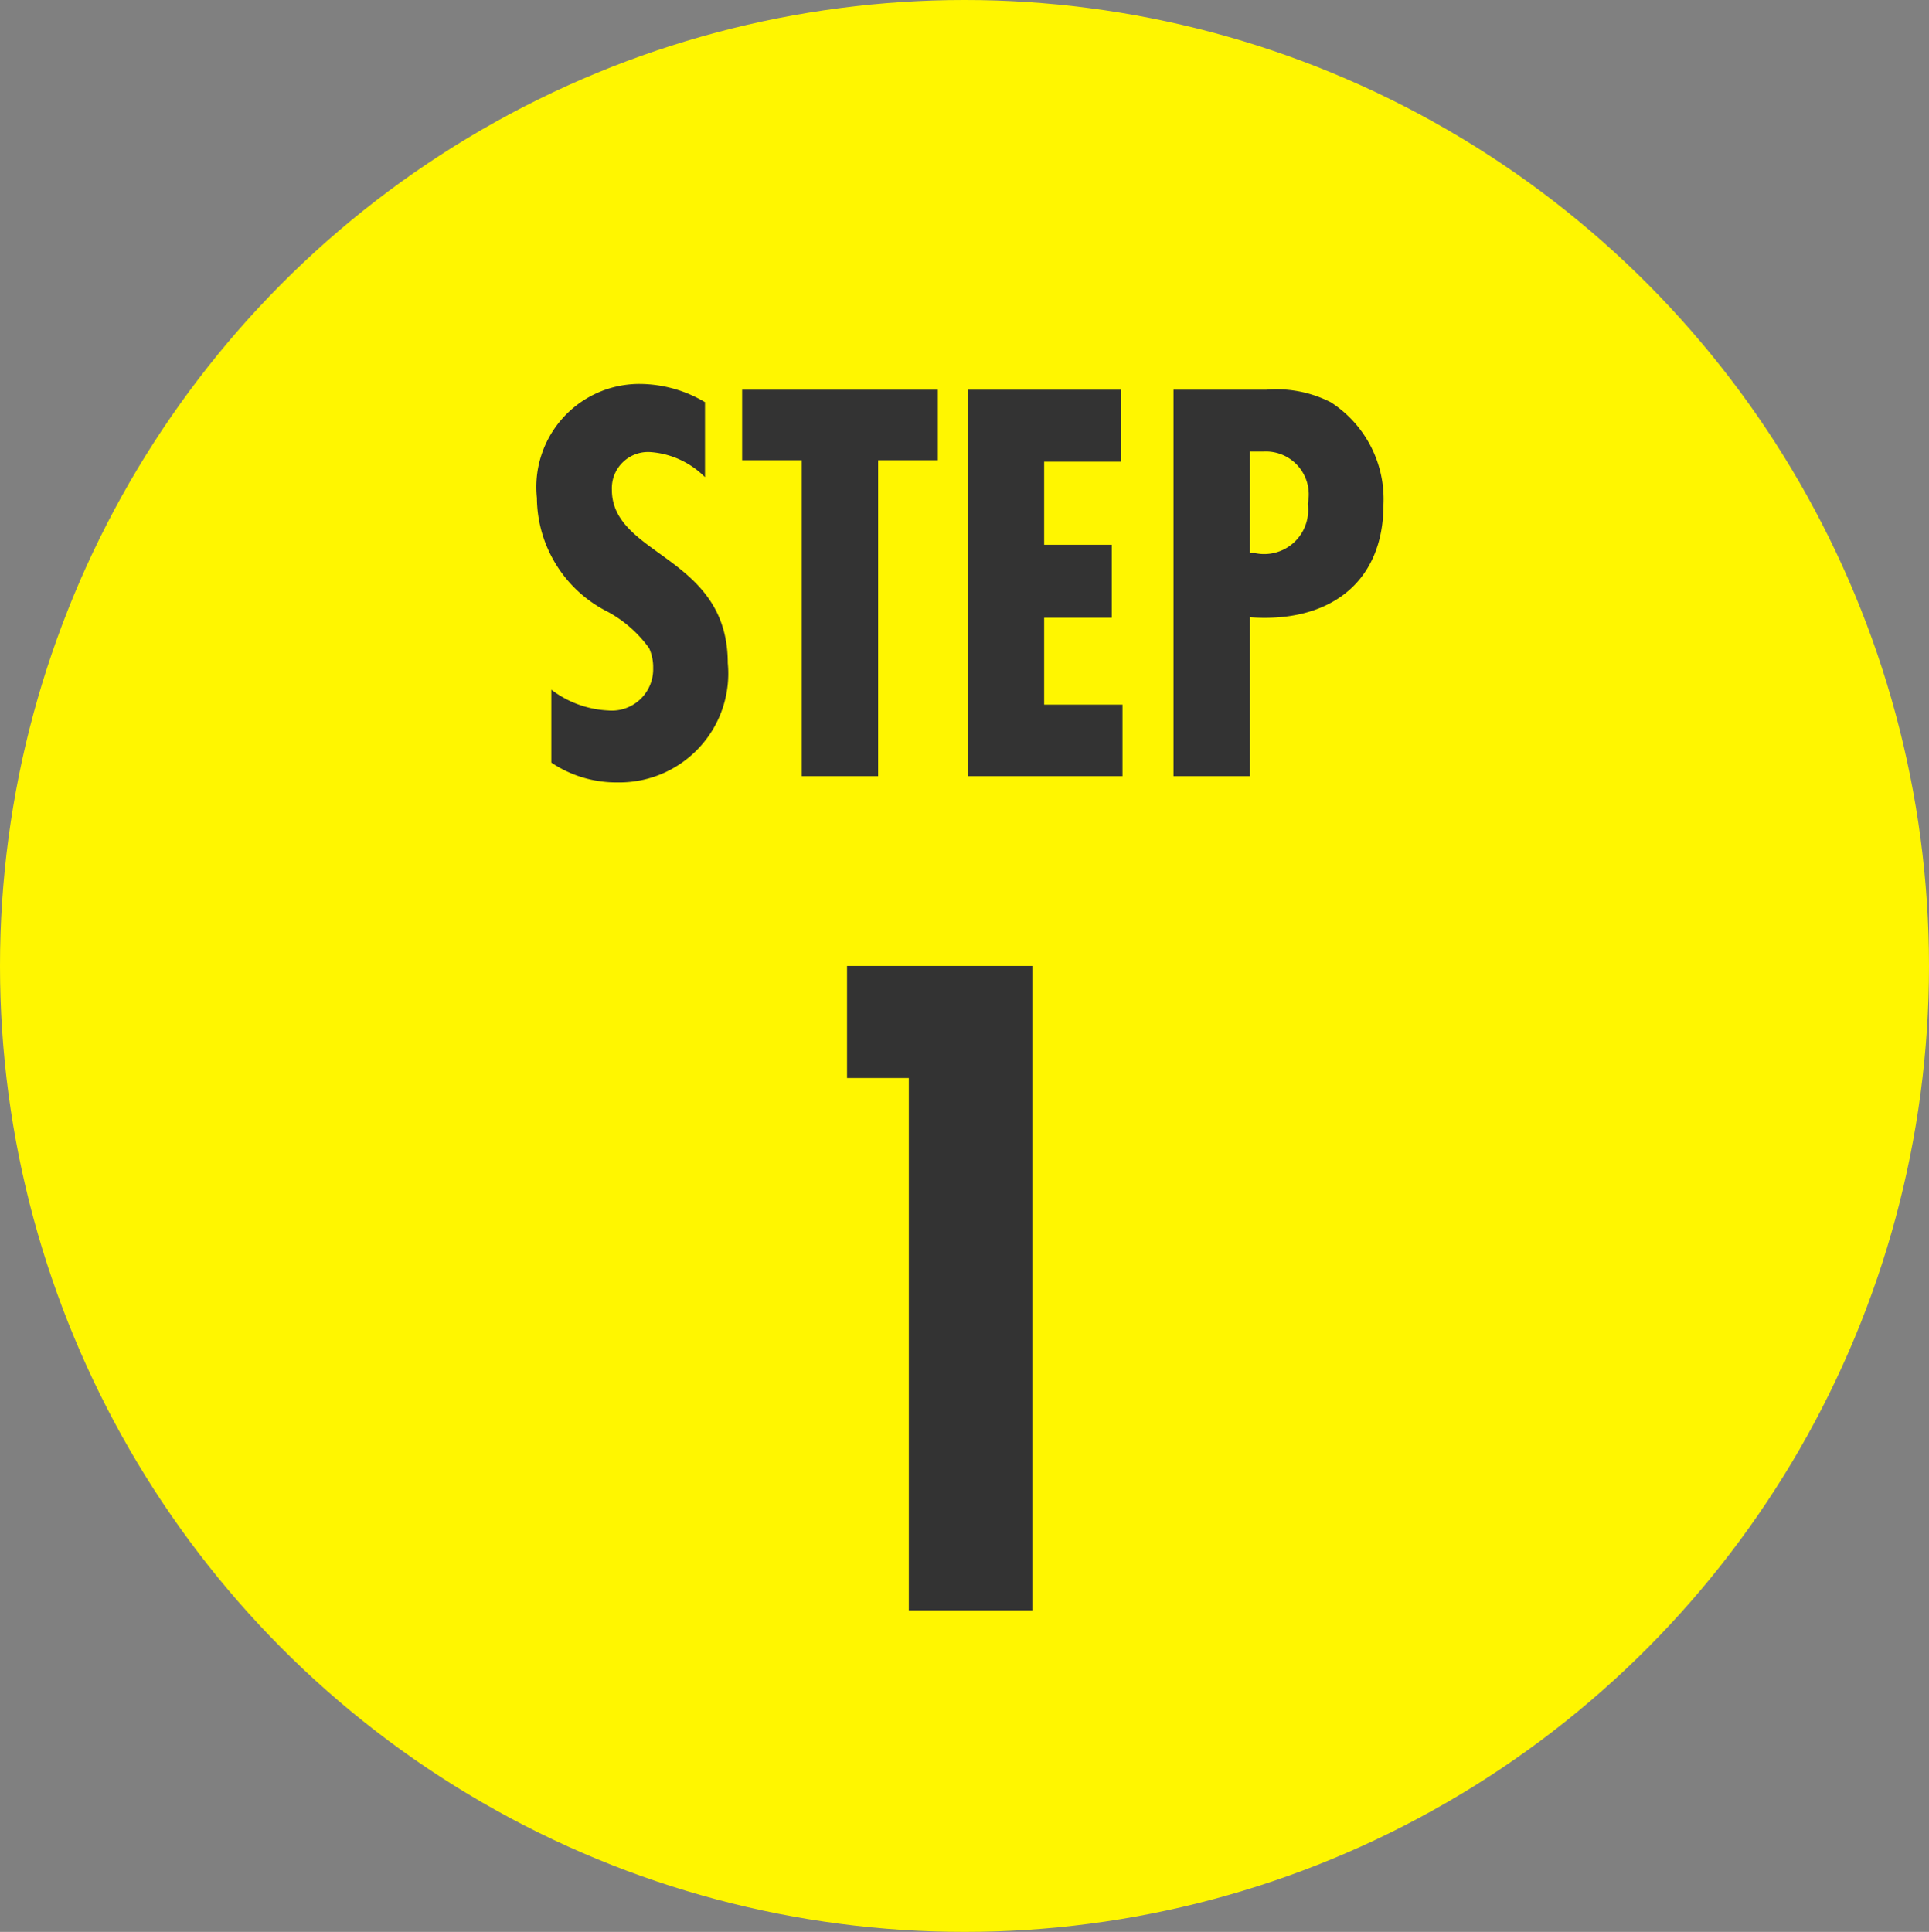
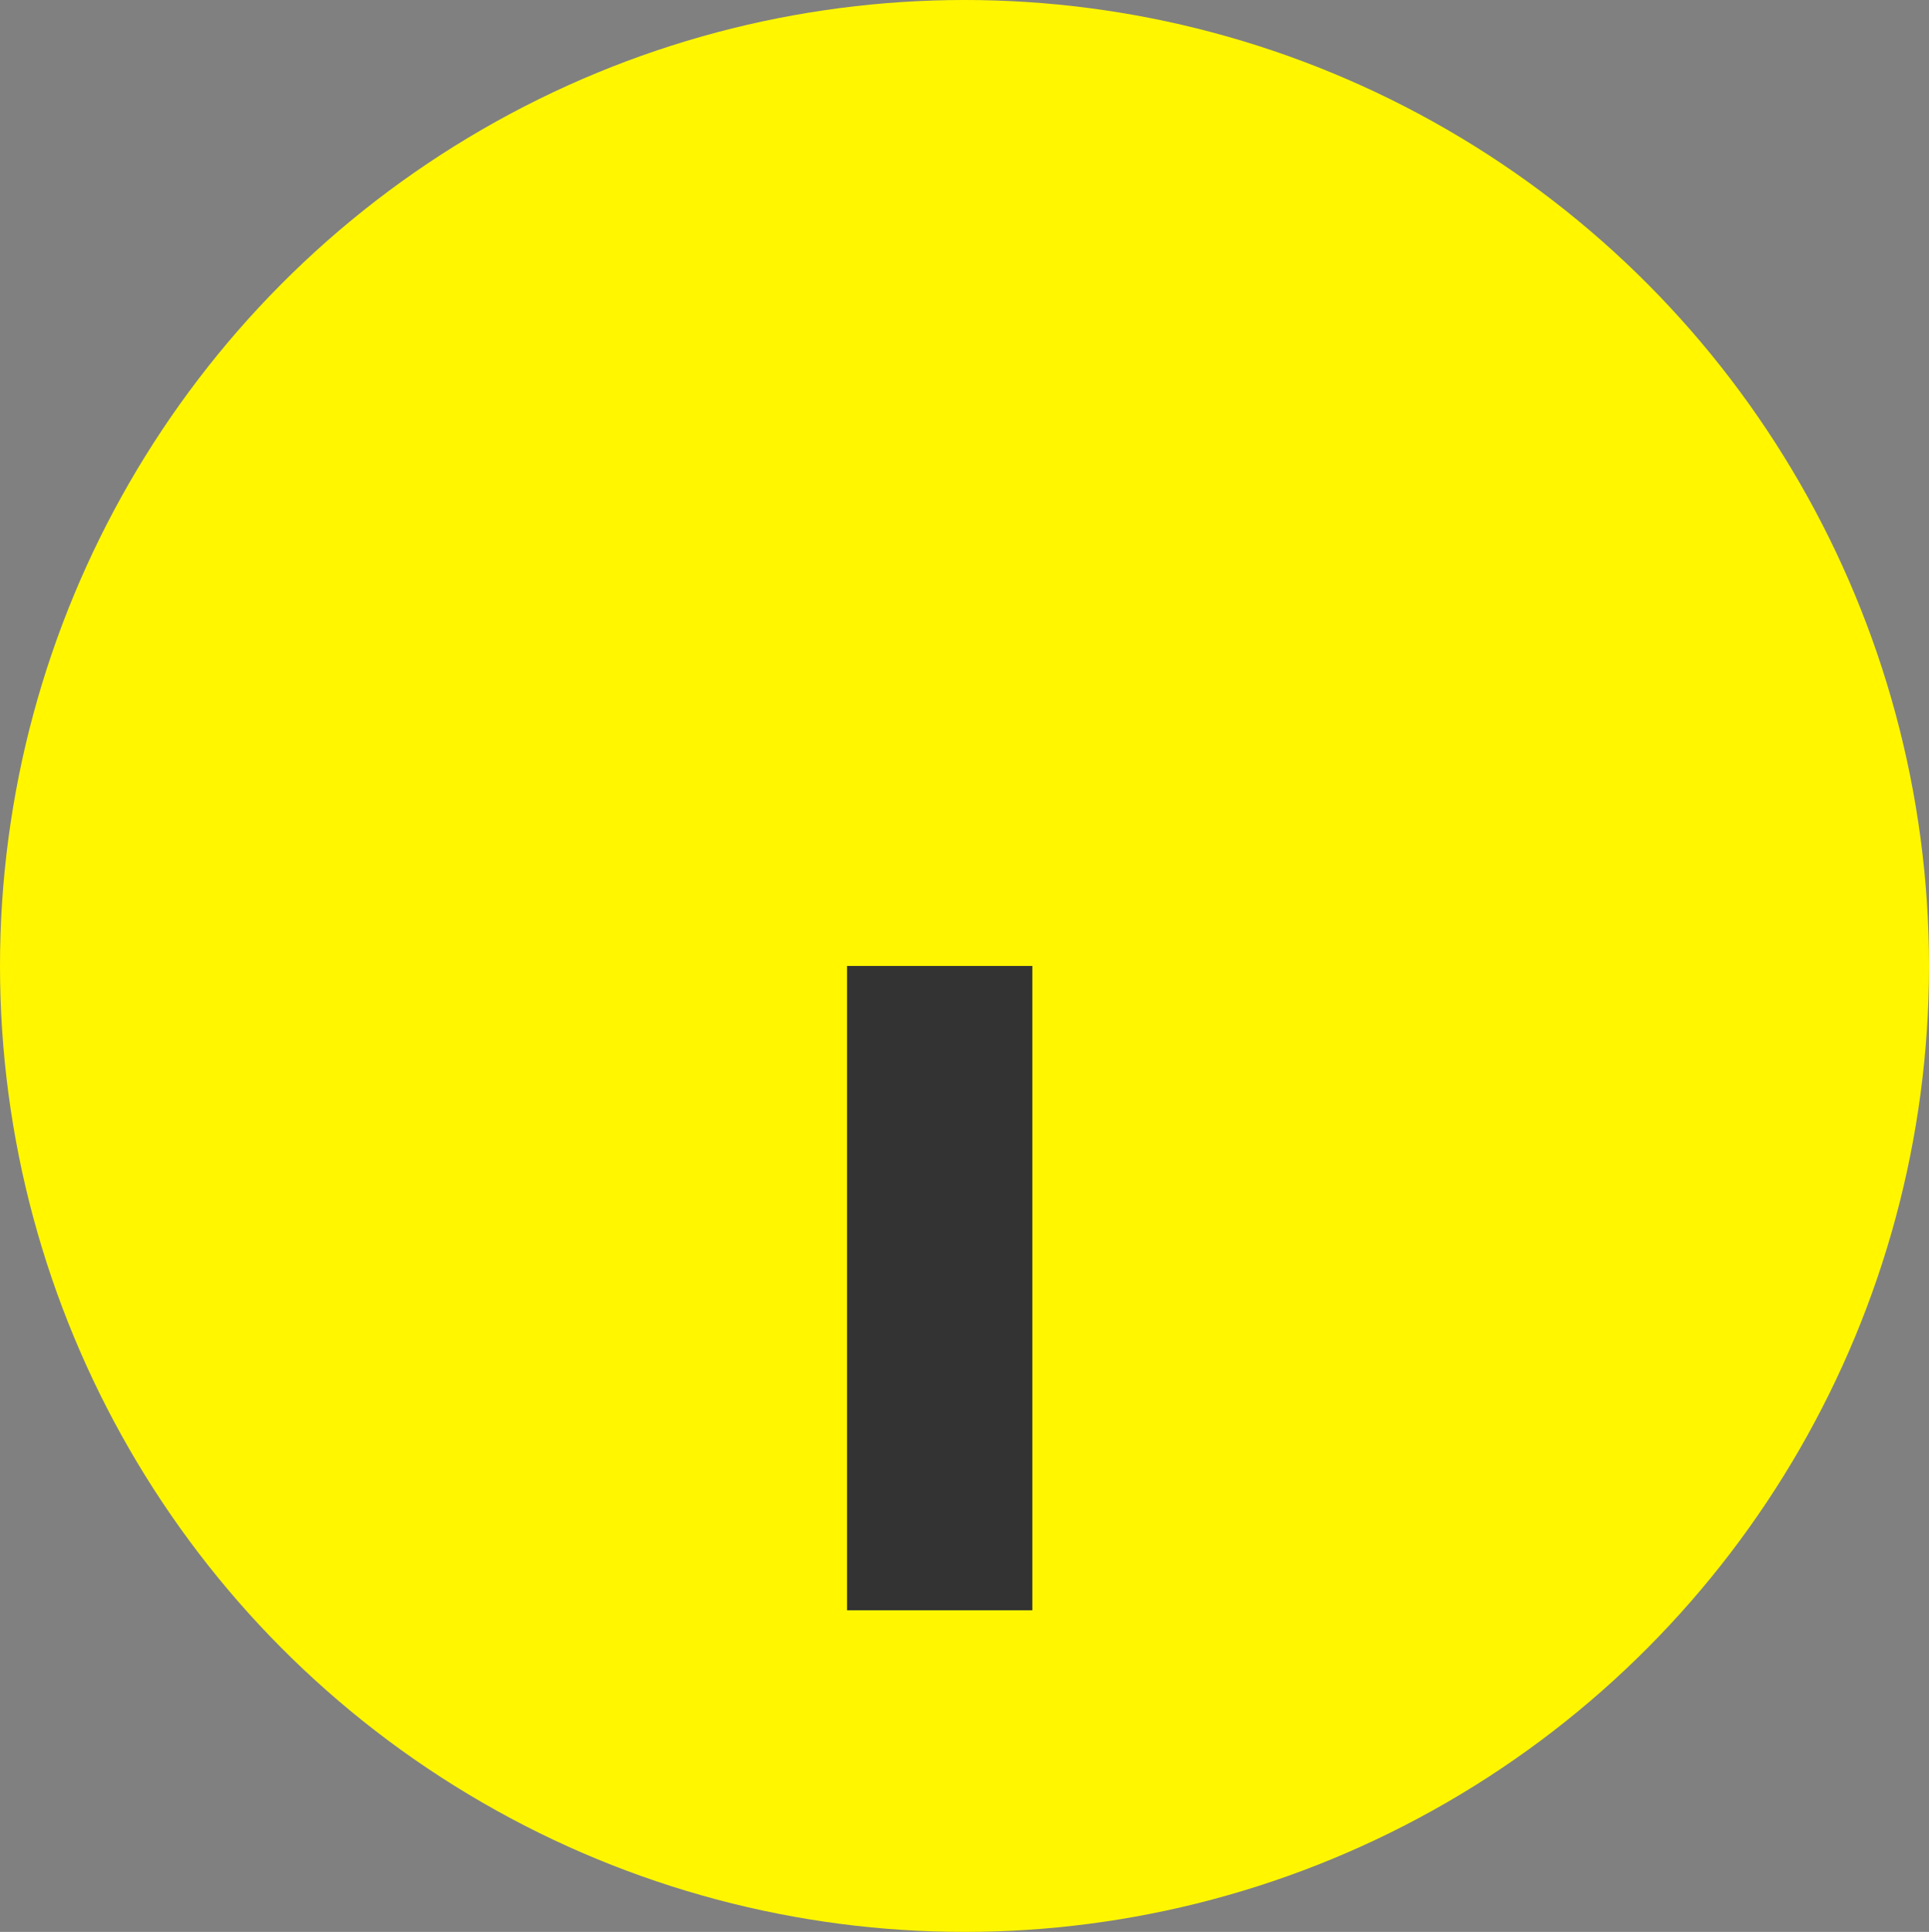
<svg xmlns="http://www.w3.org/2000/svg" id="step01.svg" width="39.938" height="40" viewBox="0 0 39.938 40">
  <rect x="0" y="0" width="39.938" height="40" fill="#808080" stroke="none" />
  <defs>
    <style>
      .cls-1 {
        fill: #fff600;
      }

      .cls-2 {
        fill: #333;
        fill-rule: evenodd;
      }
    </style>
  </defs>
  <ellipse id="楕円形_1" data-name="楕円形 1" class="cls-1" cx="19.969" cy="20" rx="19.969" ry="20" />
-   <path id="_1" data-name="1" class="cls-2" d="M57.373,2484.34V2471H53.537v2.32h1.279v11.02h2.557Z" transform="translate(-36 -2451)" />
-   <path id="STEP" class="cls-2" d="M50.6,2459.33a2.655,2.655,0,0,0-1.4-.38,2.134,2.134,0,0,0-2.084,2.36,2.658,2.658,0,0,0,1.473,2.36,2.564,2.564,0,0,1,.85.75,0.943,0.943,0,0,1,.084.41,0.857,0.857,0,0,1-.934.88,2.1,2.1,0,0,1-1.174-.43v1.51a2.41,2.41,0,0,0,1.377.41,2.254,2.254,0,0,0,2.276-2.47c0-2.23-2.4-2.21-2.4-3.59a0.75,0.75,0,0,1,.79-0.78,1.77,1.77,0,0,1,1.138.52v-1.55Zm4.817,1.2v-1.46H51.365v1.46H52.6v6.54h1.581v-6.54h1.234Zm3.823,6.54v-1.48H57.618v-1.8h1.4v-1.51h-1.4v-1.72h1.593v-1.49H56.038v8h3.2Zm1.056-8v8h1.581v-3.29c1.581,0.12,2.767-.66,2.767-2.34a2.387,2.387,0,0,0-1.09-2.11,2.471,2.471,0,0,0-1.341-.26H60.291Zm1.581,3.38v-2.1h0.276a0.888,0.888,0,0,1,.922,1.08,0.911,0.911,0,0,1-1.1,1.02h-0.1Z" transform="translate(-36 -2451)" />
+   <path id="_1" data-name="1" class="cls-2" d="M57.373,2484.34V2471H53.537v2.32v11.02h2.557Z" transform="translate(-36 -2451)" />
</svg>